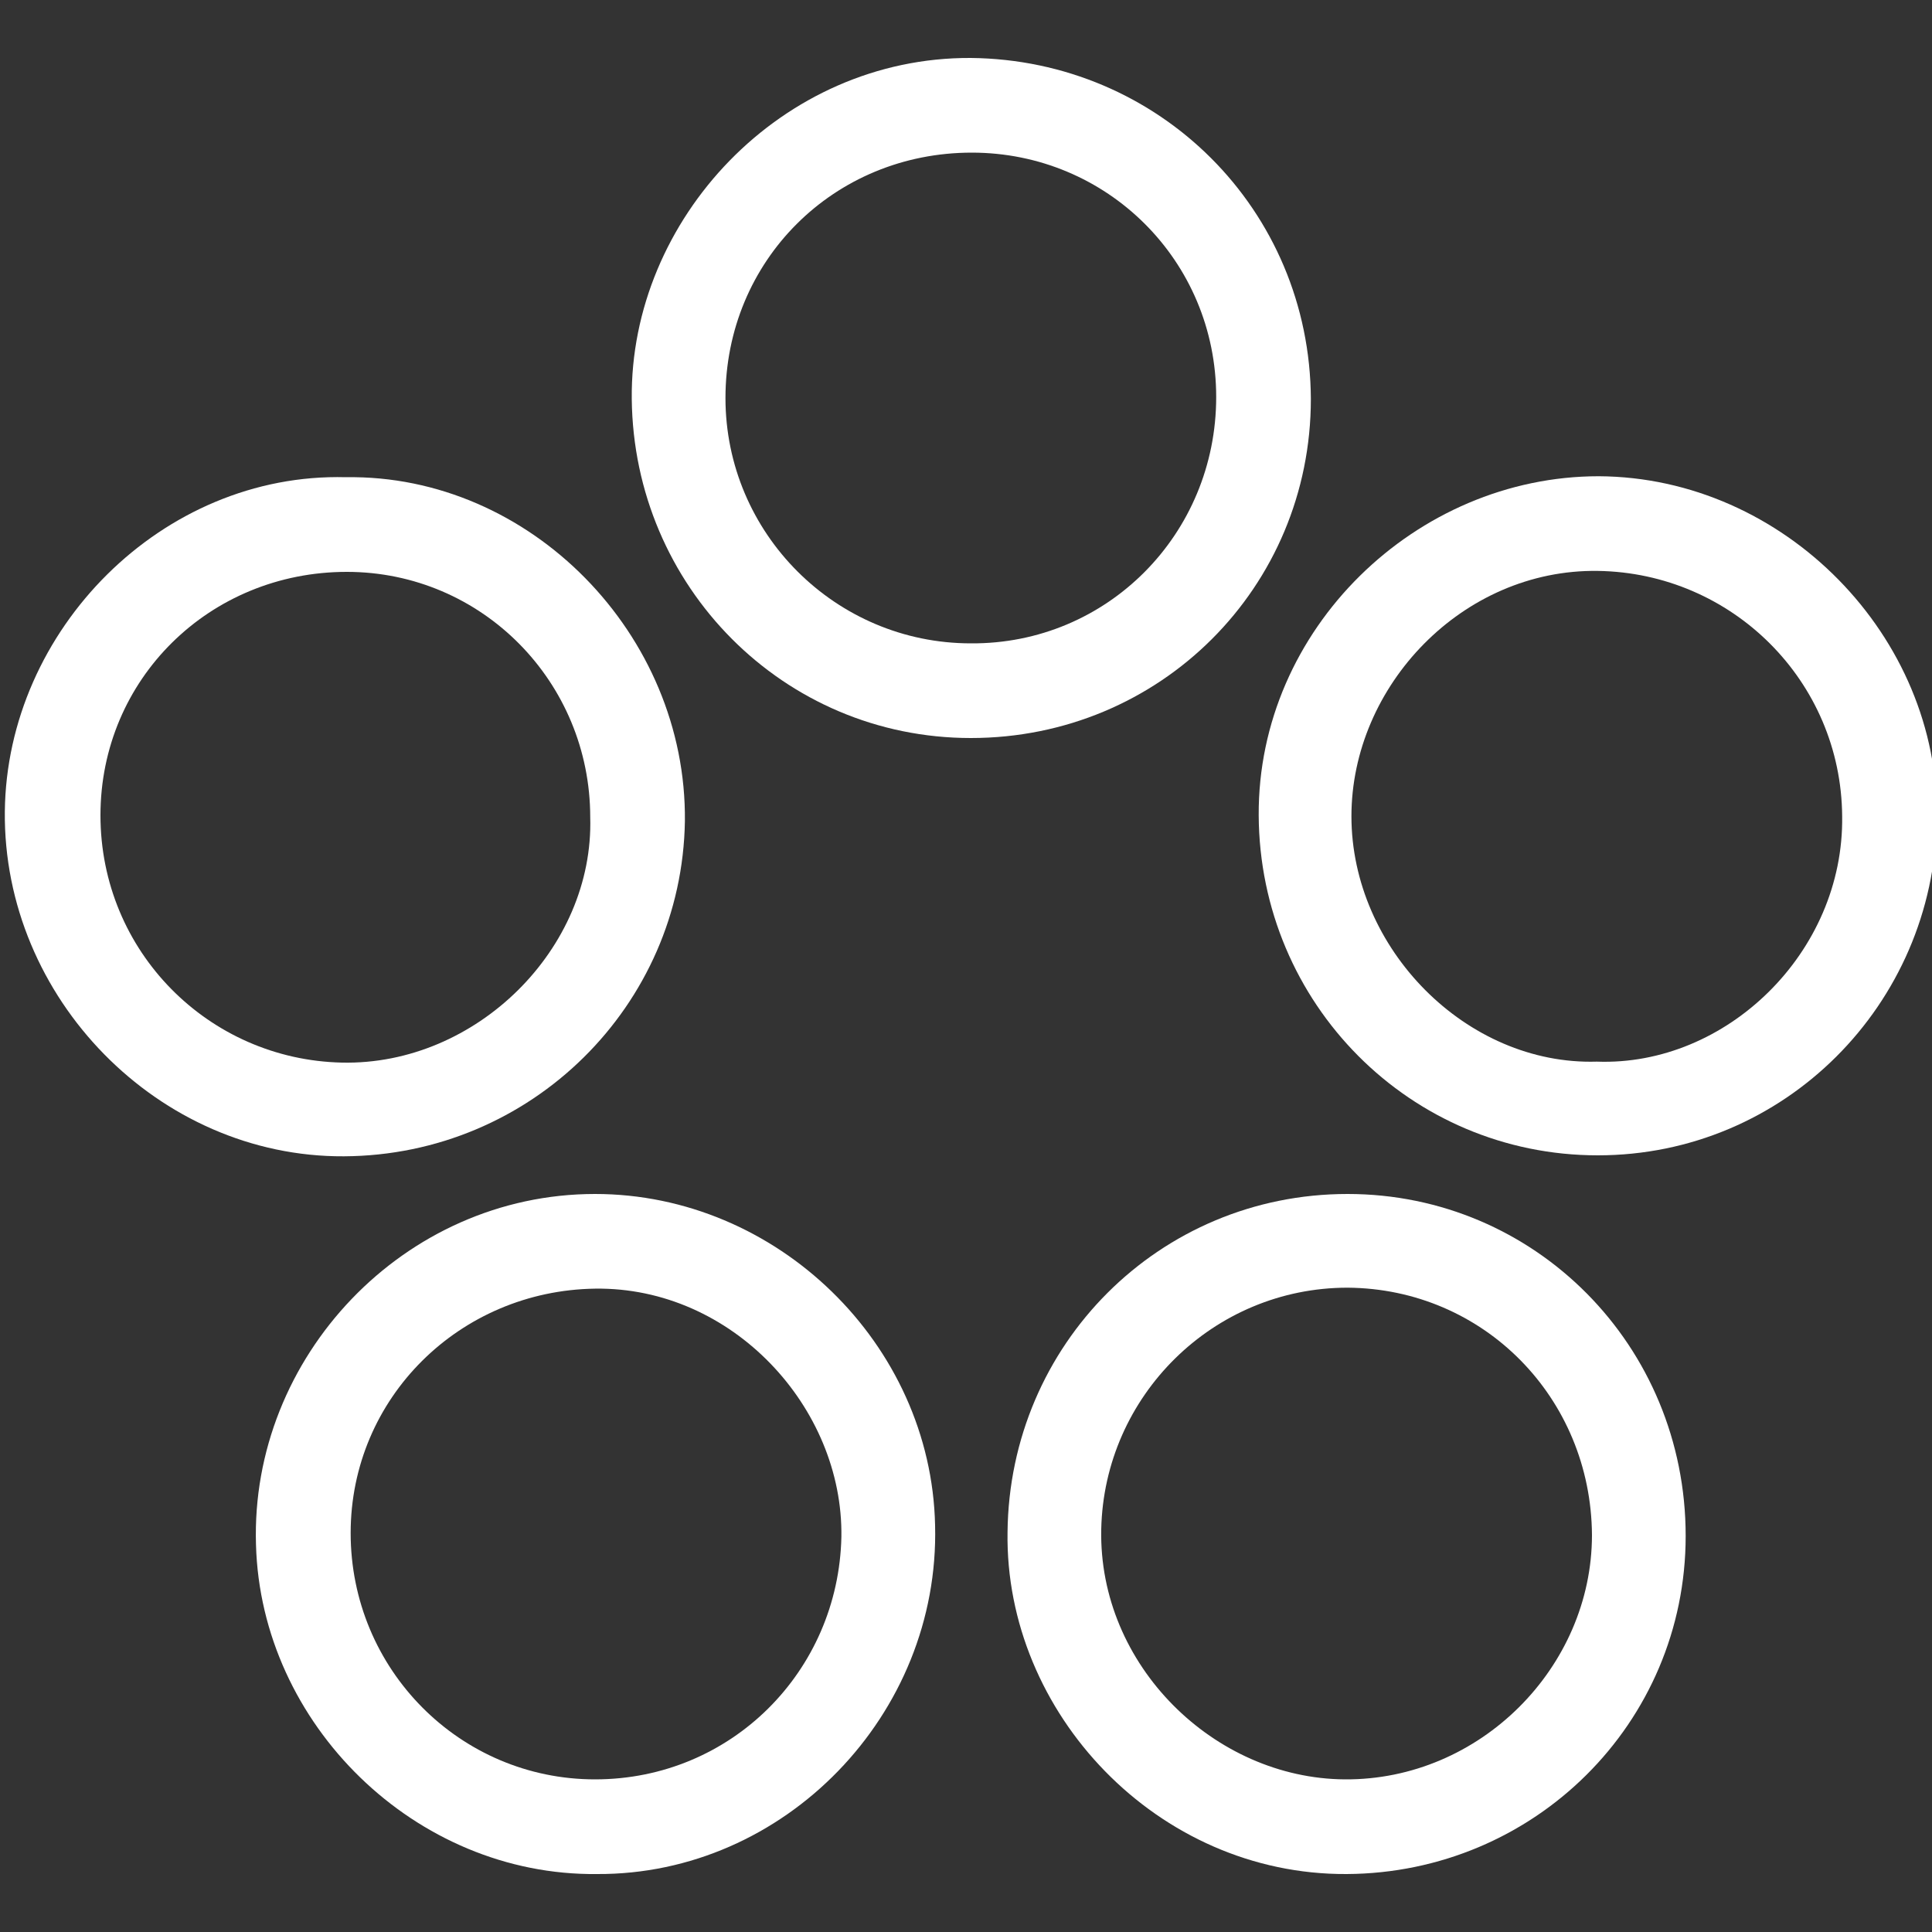
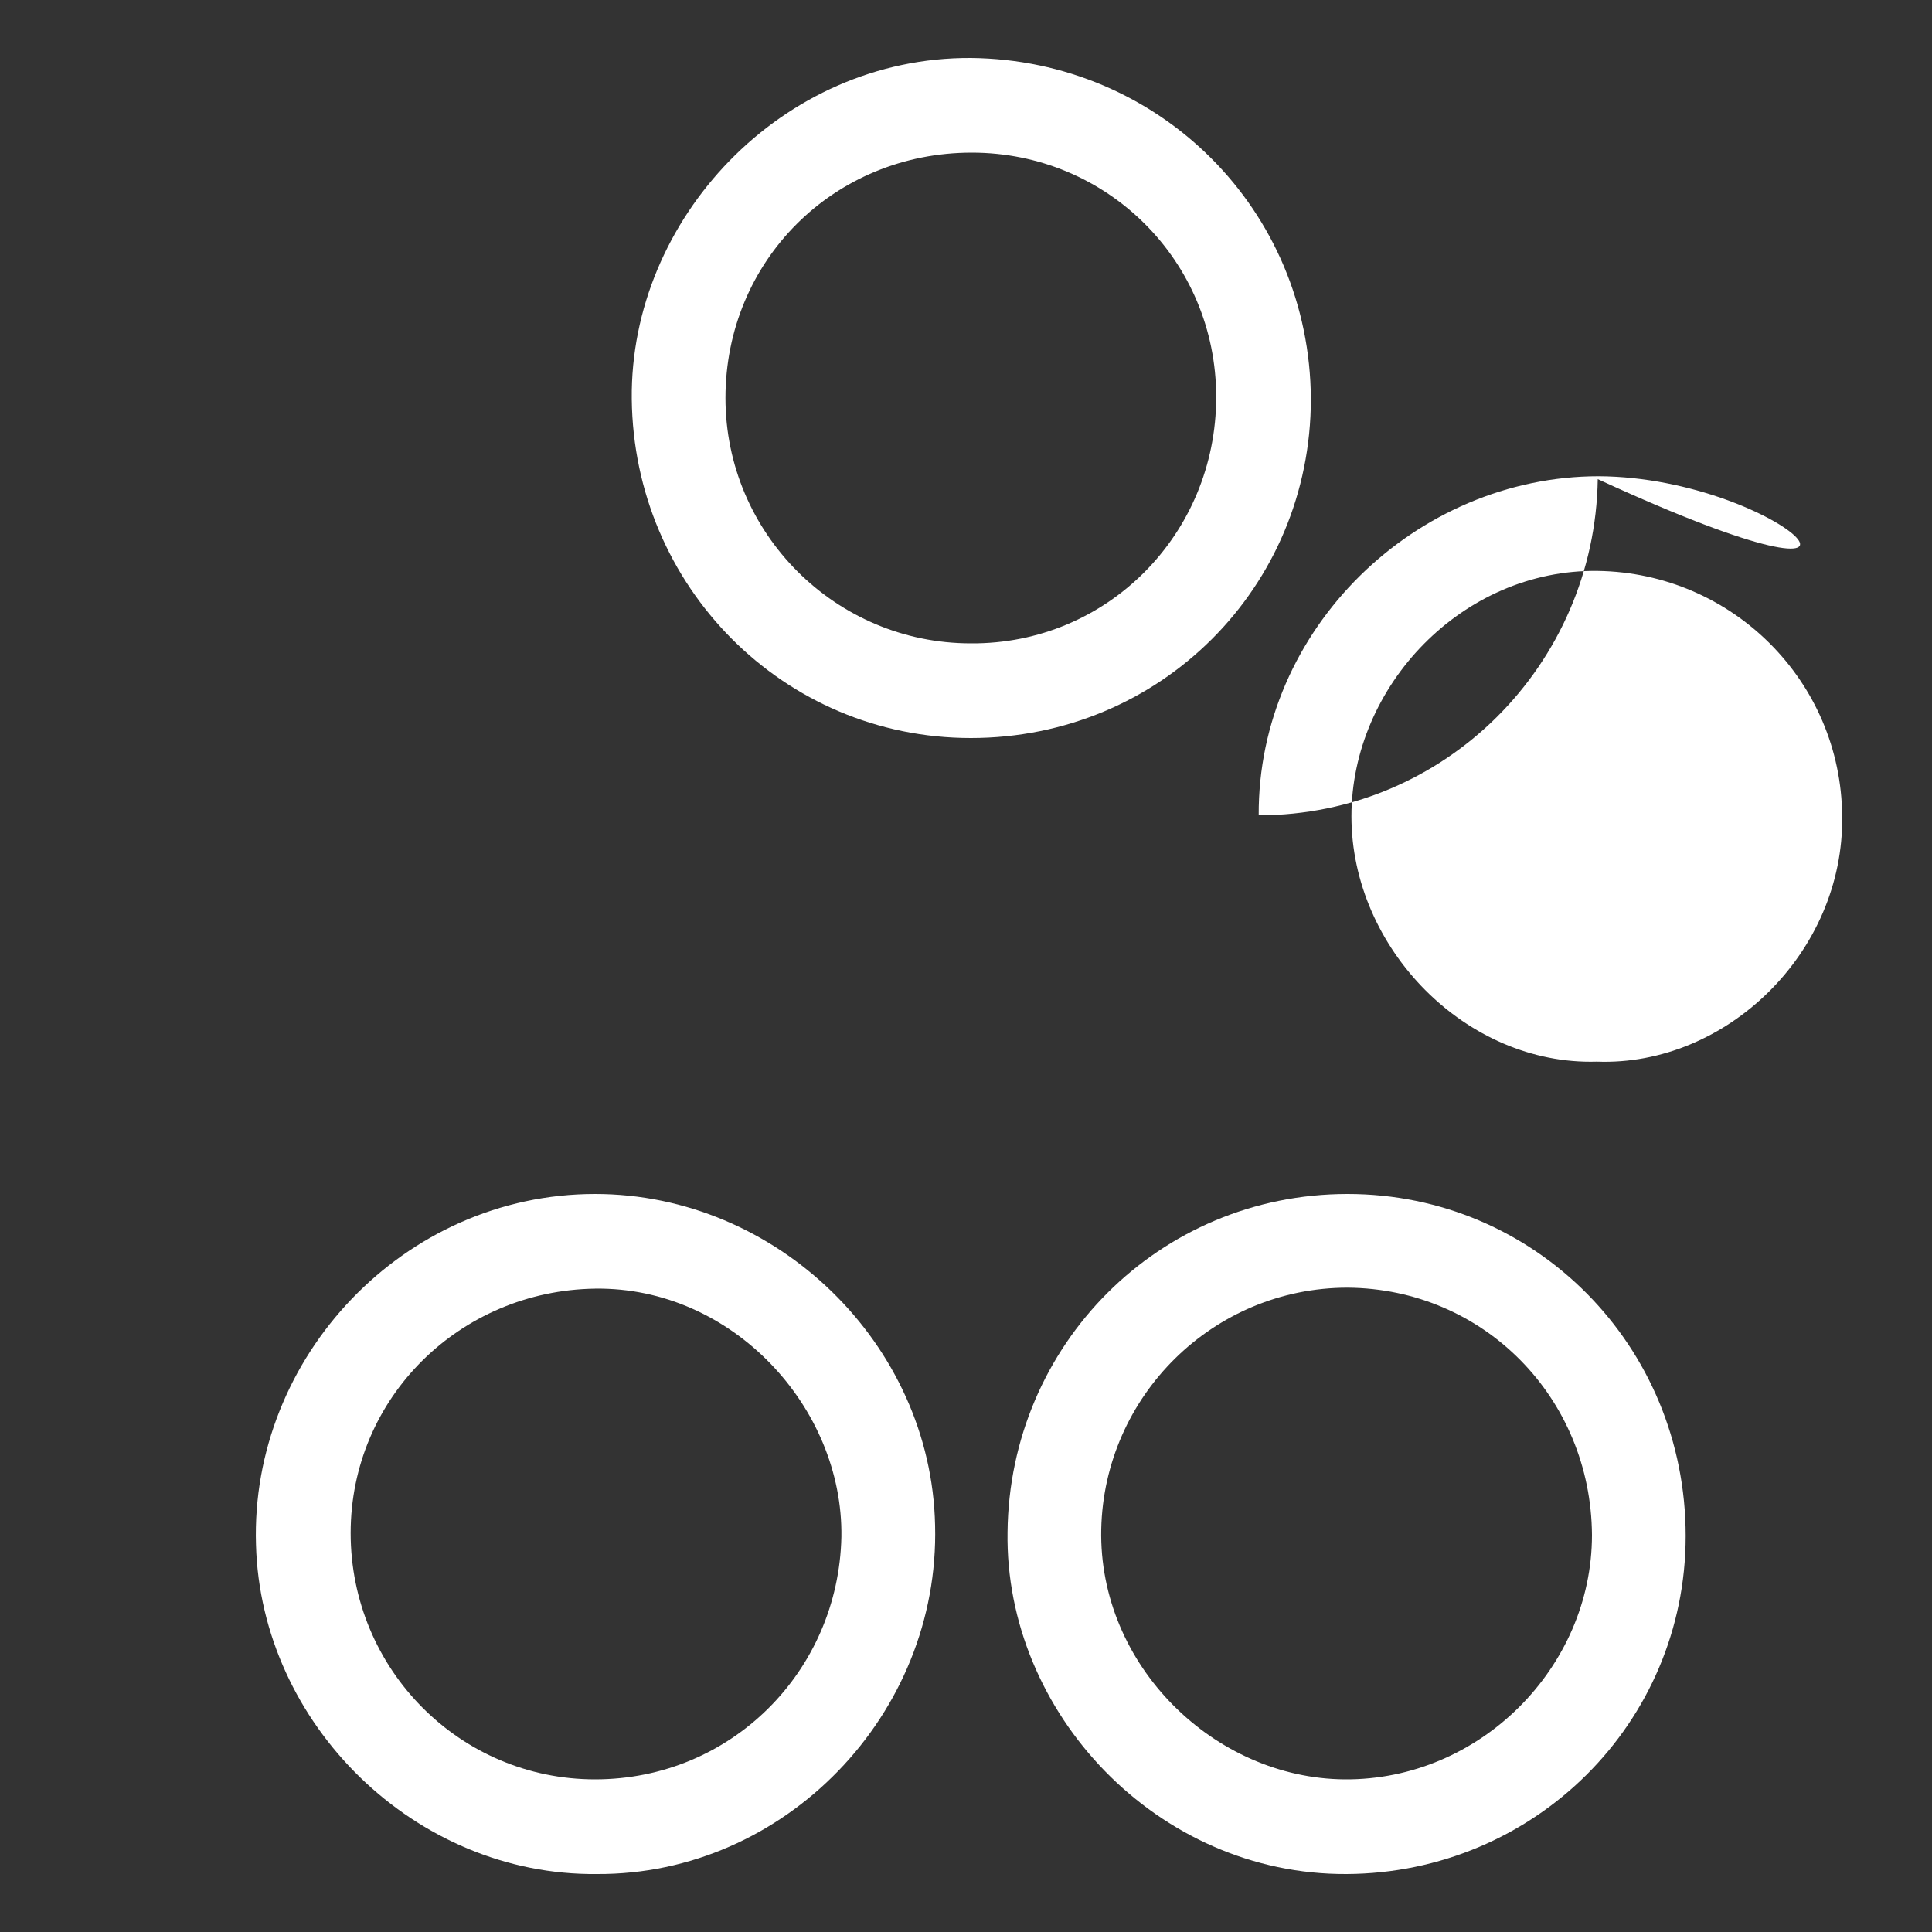
<svg xmlns="http://www.w3.org/2000/svg" id="Calque_1" x="0px" y="0px" viewBox="0 0 200 200" style="enable-background:new 0 0 200 200;" xml:space="preserve">
  <rect x="0" y="0" width="200" height="200" fill="#333333" stroke="none" />
  <style type="text/css">	.st0{fill:#ffffff;}</style>
  <g>
-     <path class="st0" d="M35.8,49.4C16.8,48.9,0.7,65.2,0.5,84c-0.2,19.3,15.9,35.8,35.1,35.7c19.4-0.1,35-15.6,35.3-34.7  C71.1,65.7,54.9,49.1,35.8,49.4z M35.4,110c-13.8-0.3-25-11.5-25-25.6s11.3-25.2,25.5-25.2c14,0,25.2,11.4,25.2,25.4  C61.5,98.2,49.3,110.3,35.4,110z" />
    <path class="st0" d="M96.8,157.9c-0.4-18.8-16.4-34.3-35.2-34.3c-19.8,0-35.7,16.9-35.1,36.3C27,178.5,43,194.2,61.8,194  C81.2,194.1,97.3,177.5,96.8,157.9z M87.1,159.1c-0.3,13.9-11.4,25.1-25.5,25.1c-14,0-25.3-11.4-25.3-25.5  c0-14,11.3-25.1,25.3-25.3C75.8,133.2,87.3,145.7,87.1,159.1z" />
    <path class="st0" d="M100.5,6C80.9,5.9,65.2,22.7,65.4,41.3c0.2,19.4,15.7,35.1,35.1,35.1c19.6,0,35.2-15.6,35.2-35.1  C135.6,21.7,120,6.2,100.5,6z M100.5,66.6c-14,0-25.4-11.4-25.4-25.4c0-14.2,11.2-25.4,25.5-25.4c14,0,25.3,11.2,25.3,25.3  C125.9,55.3,114.6,66.7,100.5,66.6z" />
-     <path class="st0" d="M165.5,49.3c-18.9,0-35.3,15.8-35.2,35.1c0.1,19.5,15.7,35.2,35.1,35.2c19.3,0,34.8-15.6,35.1-34.8  C200.8,65.9,184.7,49.4,165.5,49.3z M165.3,109.9c-13.5,0.4-25.4-11.7-25.4-25.4c0-13.5,11.5-25.6,25.5-25.4  c13.9,0.2,25.2,11.4,25.3,25.4C190.9,98.6,178.7,110.4,165.3,109.9z" />
+     <path class="st0" d="M165.5,49.3c-18.9,0-35.3,15.8-35.2,35.1c19.3,0,34.8-15.6,35.1-34.8  C200.8,65.9,184.7,49.4,165.5,49.3z M165.3,109.9c-13.5,0.4-25.4-11.7-25.4-25.4c0-13.5,11.5-25.6,25.5-25.4  c13.9,0.2,25.2,11.4,25.3,25.4C190.9,98.6,178.7,110.4,165.3,109.9z" />
    <path class="st0" d="M139.5,123.6c-19.5,0-35,15.6-35.2,35c-0.3,18.7,15.5,35.5,35.1,35.4c19.4-0.1,35.1-15.6,35.1-35  C174.5,139.3,158.9,123.6,139.5,123.6z M139.2,184.2c-13.5-0.1-25.5-11.8-25.2-25.9c0.3-13.8,11.6-25,25.5-25  c14.1,0.1,25.2,11.4,25.3,25.6C164.8,172.6,153.2,184.3,139.2,184.2z" />
  </g>
</svg>